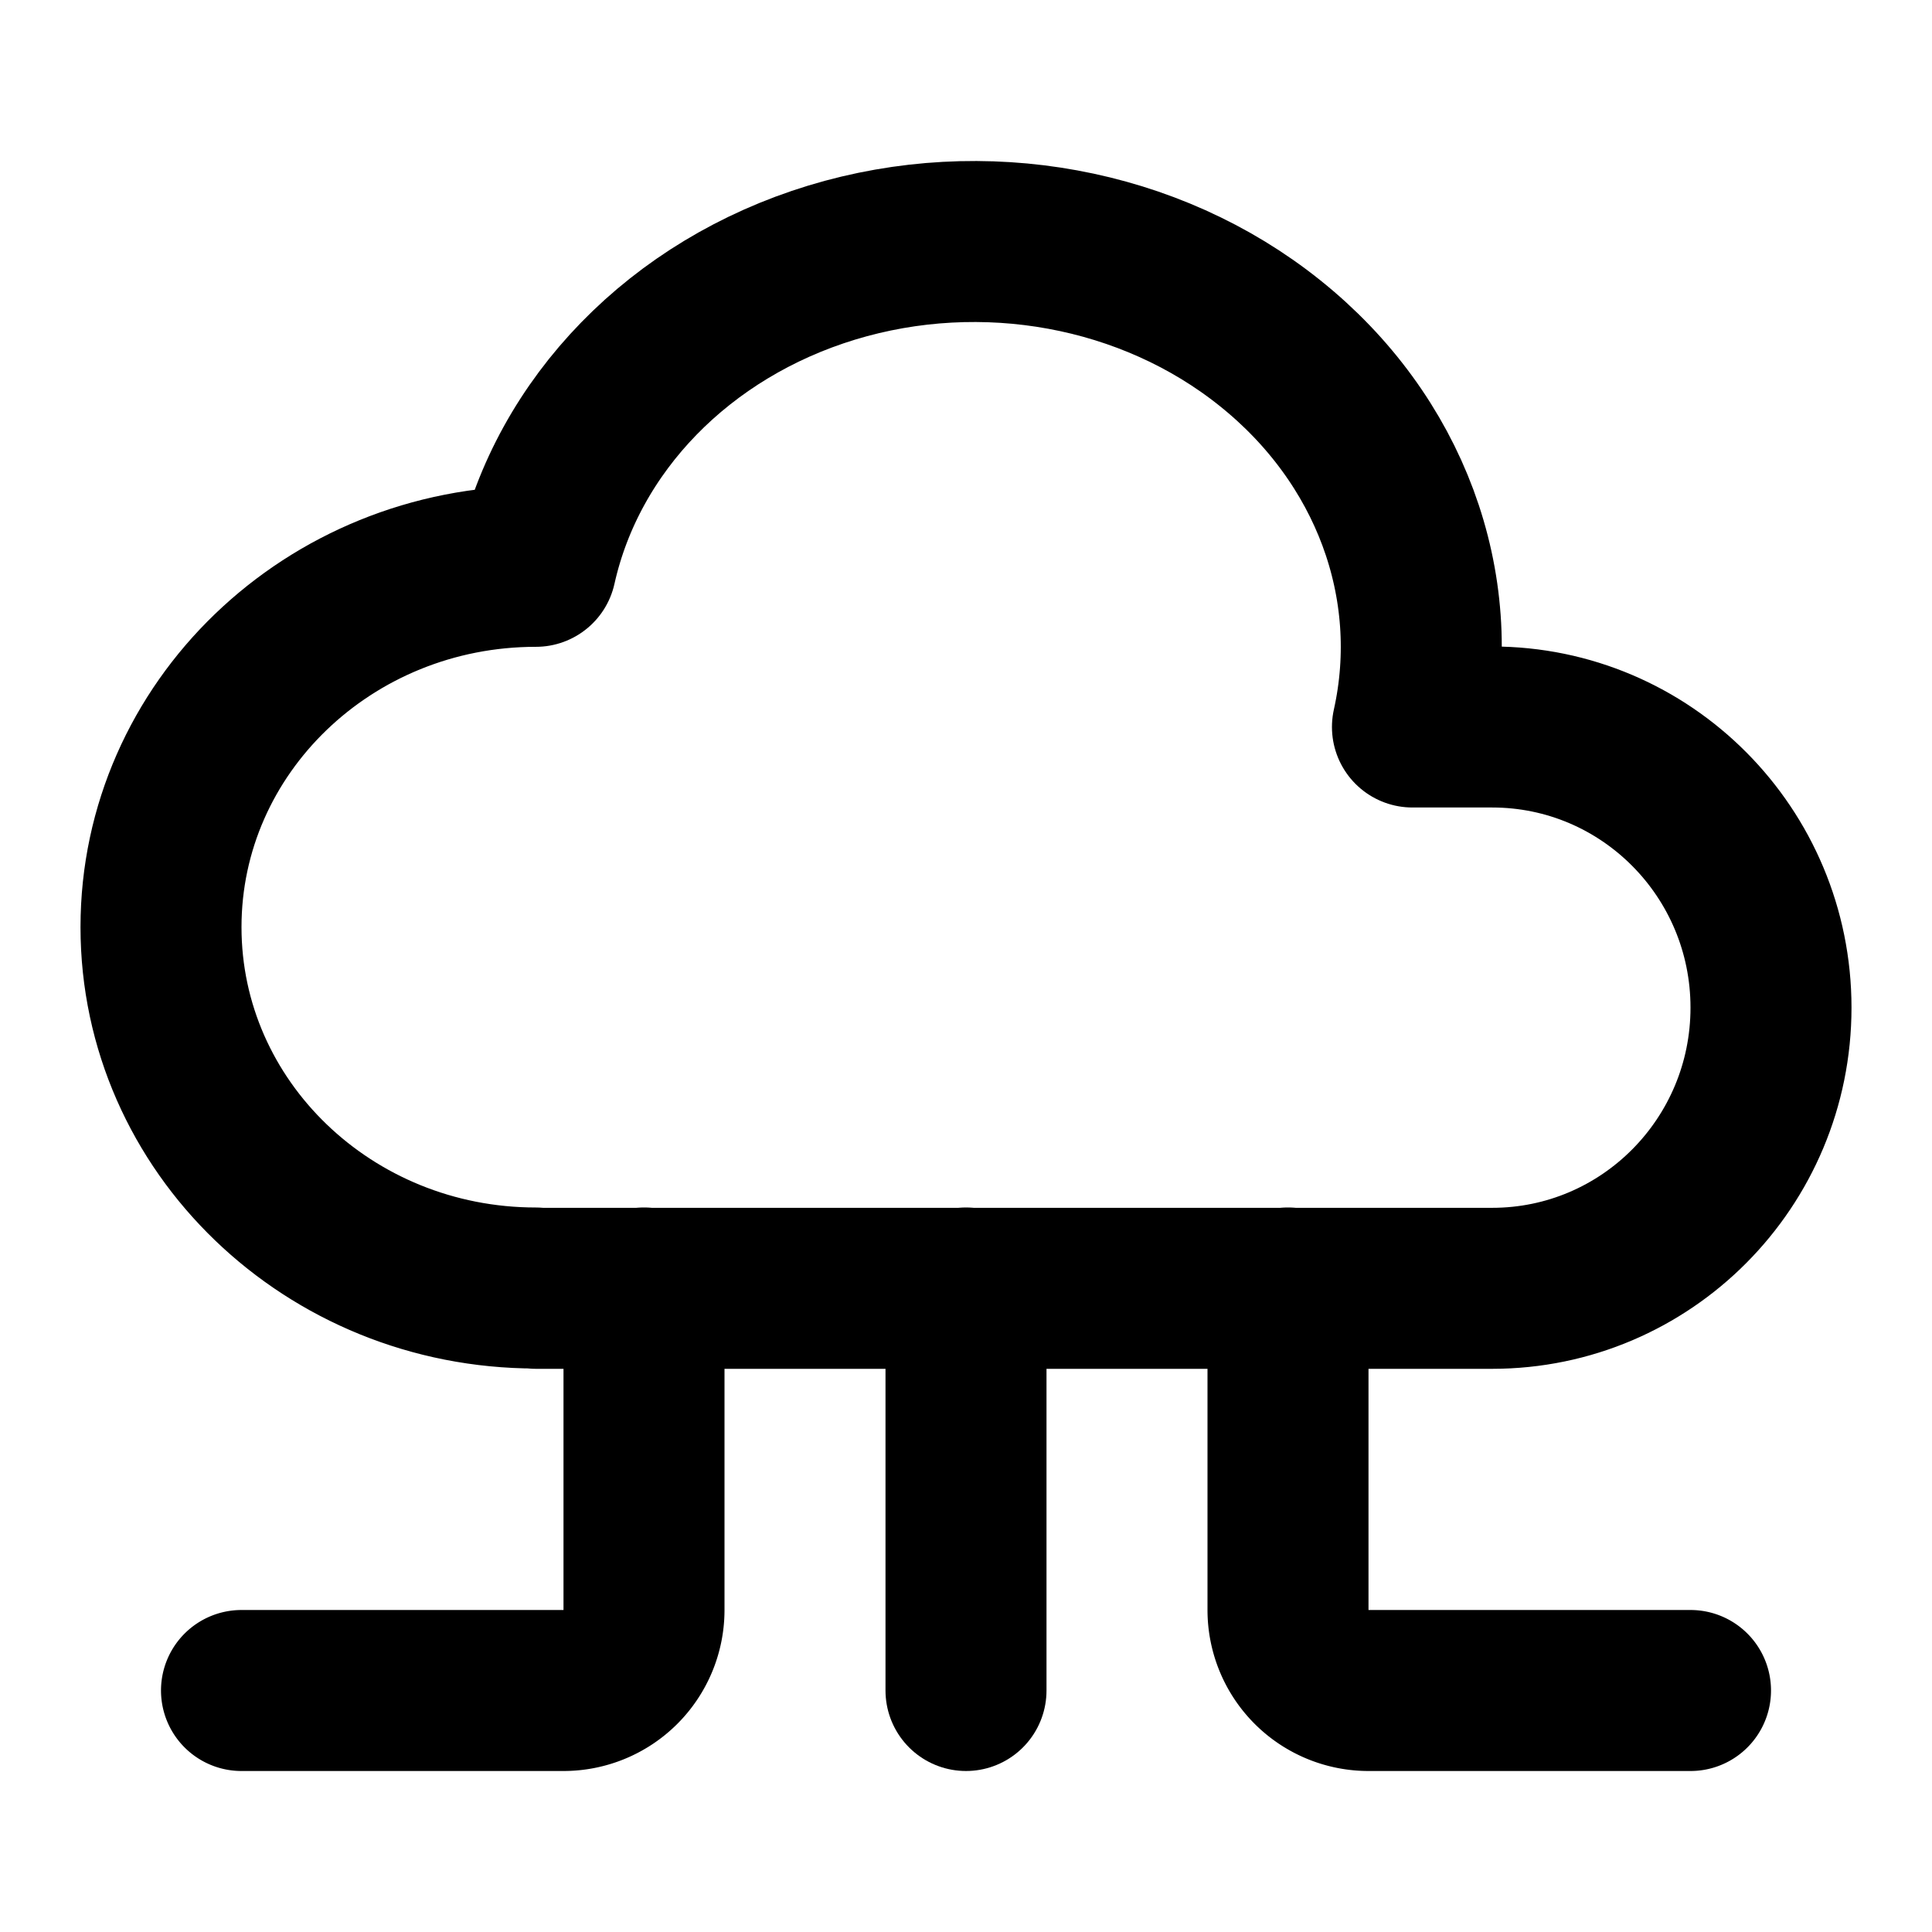
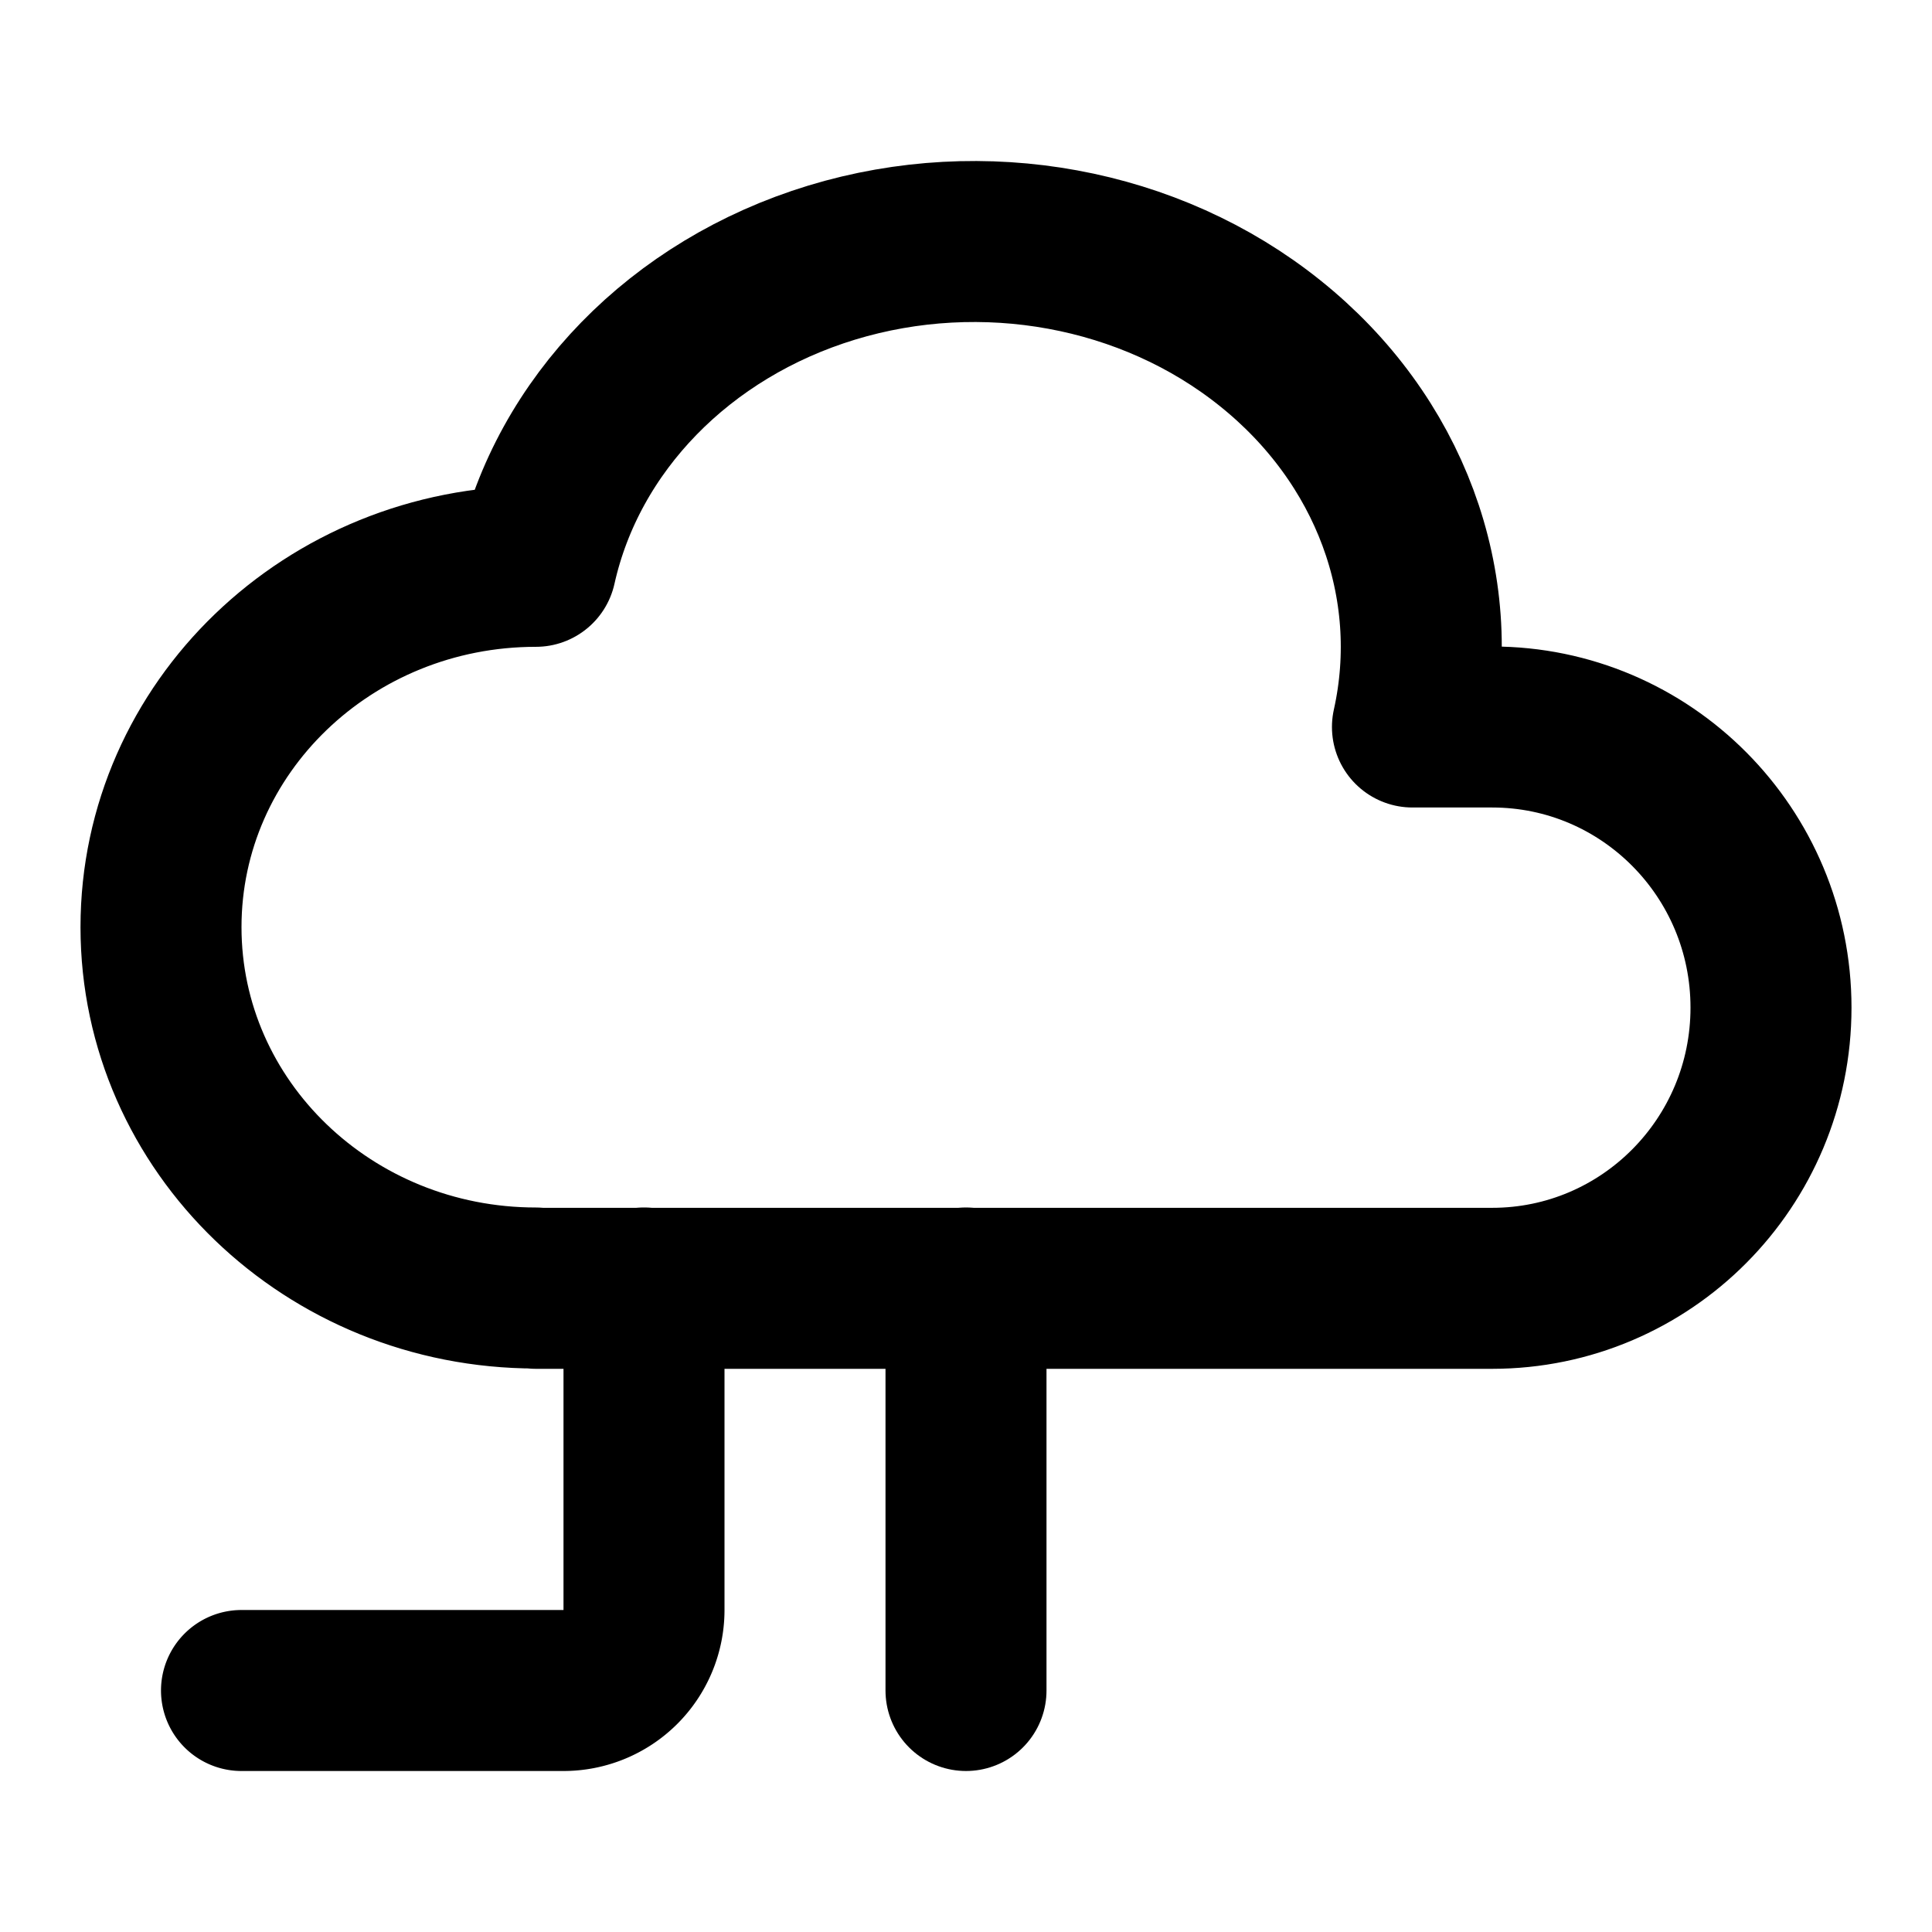
<svg xmlns="http://www.w3.org/2000/svg" width="64" height="64" viewBox="0 0 24 24" fill="none" stroke="currentColor" stroke-width="2" stroke-linecap="round" stroke-linejoin="round" class="icon icon-tabler icons-tabler-outline icon-tabler-cloud-computing">
-   <path stroke="none" d="M0 0h24v24H0z" fill="none" />
  <path d="M6.657 16c-2.572 0 -4.657 -2.007 -4.657 -4.483c0 -2.475 2.085 -4.482 4.657 -4.482c.393 -1.762 1.794 -3.2 3.675 -3.773c1.88 -.572 3.956 -.193 5.444 1c1.488 1.19 2.162 3.007 1.77 4.769h.99c1.913 0 3.464 1.56 3.464 3.486c0 1.927 -1.551 3.487 -3.465 3.487h-11.878" />
  <path d="M12 16v5" />
-   <path d="M16 16v4a1 1 0 0 0 1 1h4" />
  <path d="M8 16v4a1 1 0 0 1 -1 1h-4" />
</svg>